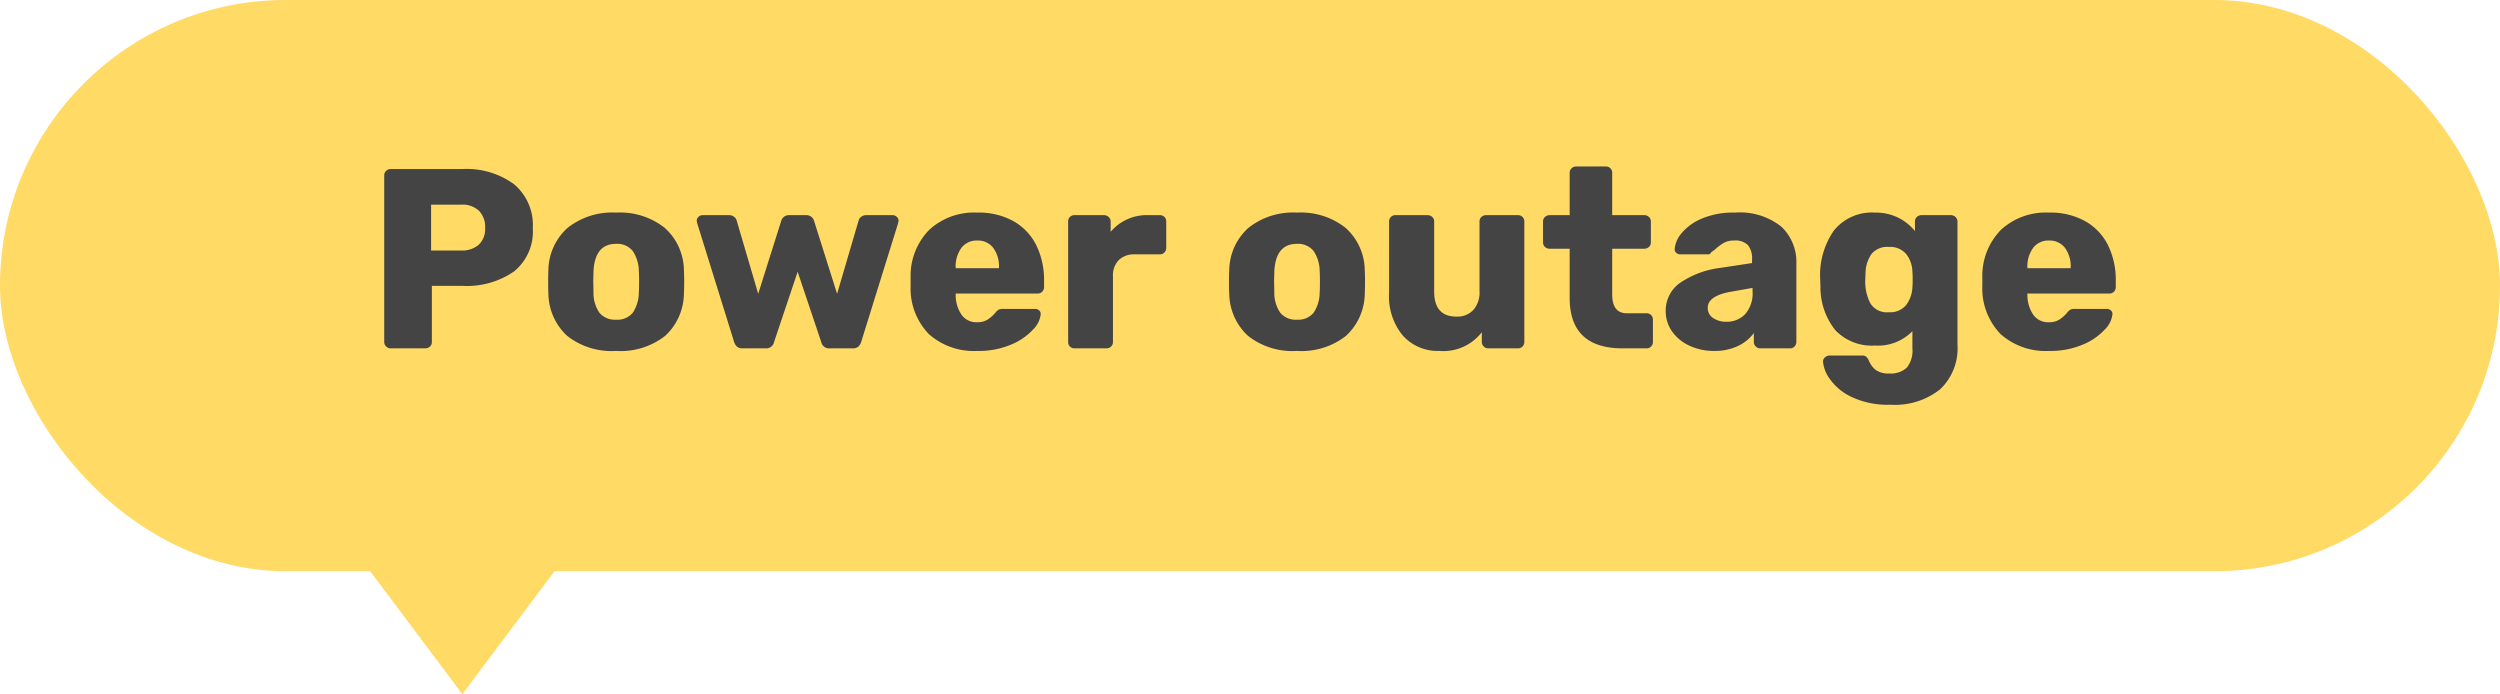
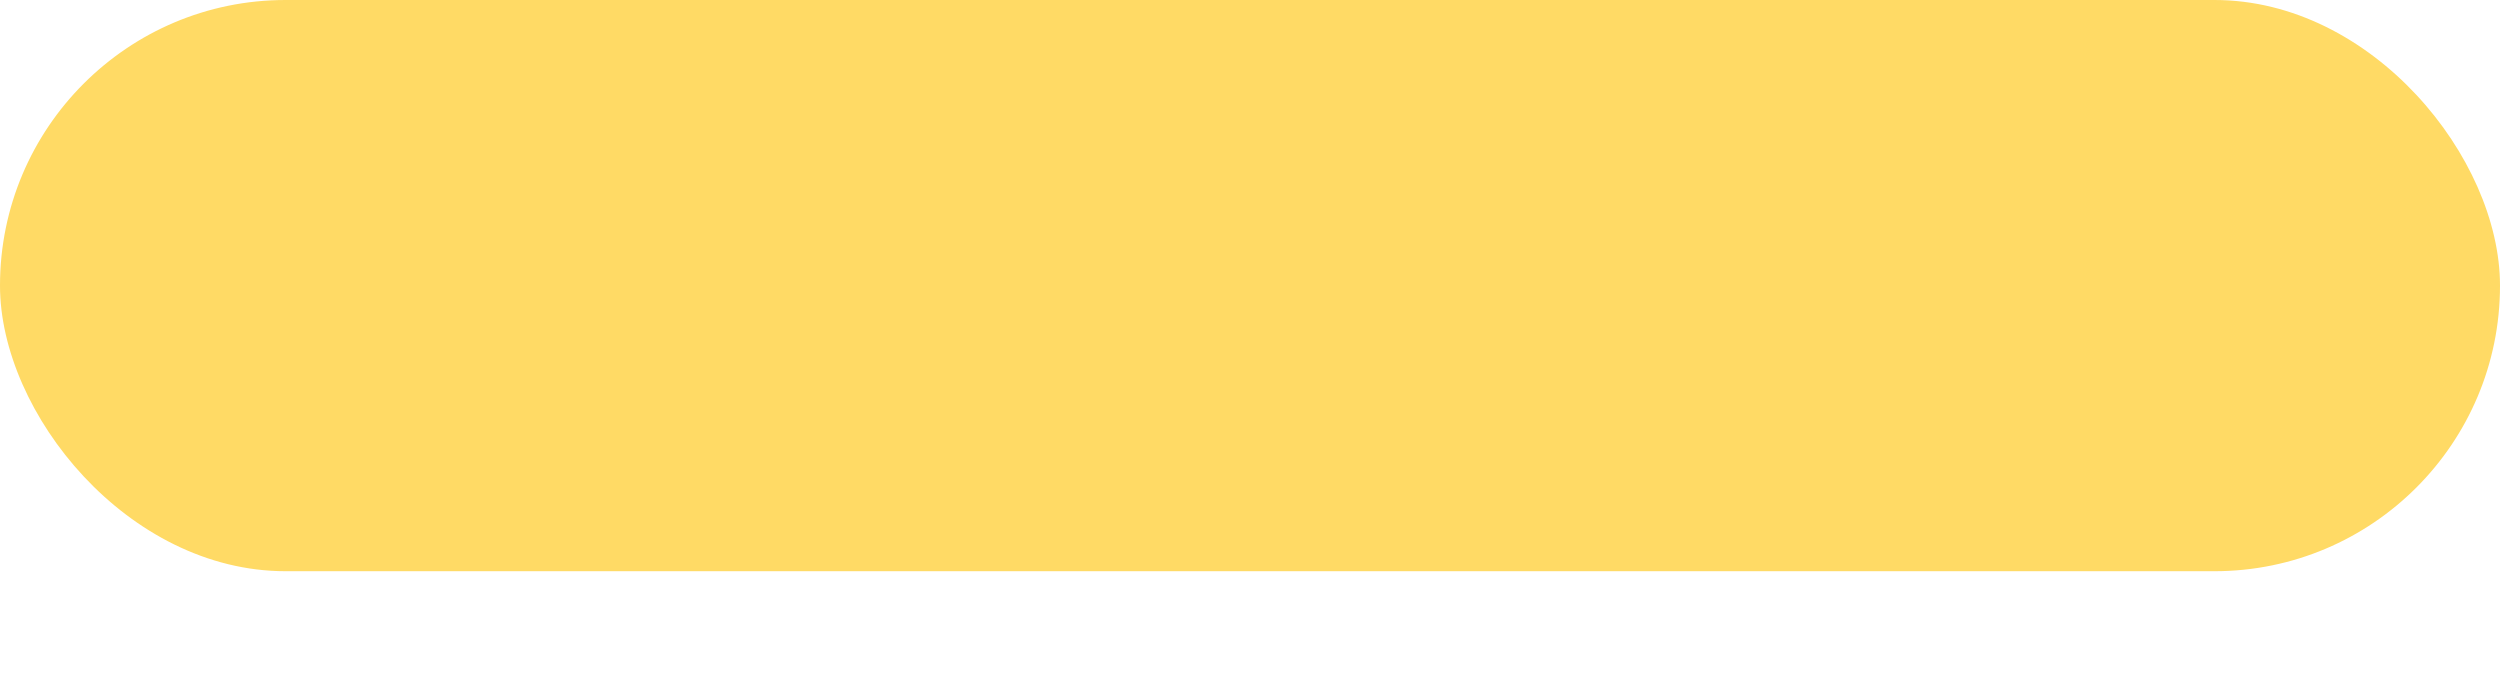
<svg xmlns="http://www.w3.org/2000/svg" width="195.2" height="54.2" viewBox="0 0 195.2 54.2">
  <g id="グループ_2614" data-name="グループ 2614" transform="translate(-222.4 -207.8)">
    <g id="グループ_2613" data-name="グループ 2613" transform="translate(-33 -1769)">
      <g id="グループ_292" data-name="グループ 292">
        <rect id="長方形_209" data-name="長方形 209" width="195.2" height="44.6" rx="22.3" transform="translate(255.4 1976.8)" fill="#ffda65" />
-         <path id="パス_3023" data-name="パス 3023" d="M1.9,0a.48.48,0,0,1-.35-.15A.48.48,0,0,1,1.4-.5v-13a.47.47,0,0,1,.15-.36A.5.5,0,0,1,1.9-14H7.5a6.266,6.266,0,0,1,4.03,1.18A4.151,4.151,0,0,1,13-9.38a4,4,0,0,1-1.46,3.37A6.453,6.453,0,0,1,7.5-4.88H5.12V-.5a.47.47,0,0,1-.15.36A.522.522,0,0,1,4.6,0ZM7.4-7.64a1.988,1.988,0,0,0,1.38-.45,1.7,1.7,0,0,0,.5-1.33,1.813,1.813,0,0,0-.47-1.31,1.868,1.868,0,0,0-1.41-.49H5.06v3.58ZM19.5.2A5.6,5.6,0,0,1,15.68-.98,4.552,4.552,0,0,1,14.22-4.3q-.02-.26-.02-.9t.02-.9a4.5,4.5,0,0,1,1.5-3.31A5.6,5.6,0,0,1,19.5-10.6a5.629,5.629,0,0,1,3.8,1.19A4.5,4.5,0,0,1,24.8-6.1q.02.26.02.9t-.02.9A4.552,4.552,0,0,1,23.34-.98,5.631,5.631,0,0,1,19.5.2Zm0-2.44a1.558,1.558,0,0,0,1.3-.53,2.868,2.868,0,0,0,.48-1.63q.02-.2.02-.8T21.28-6a2.83,2.83,0,0,0-.49-1.62,1.549,1.549,0,0,0-1.29-.54q-1.66,0-1.76,2.16l-.02.8.02.8a2.725,2.725,0,0,0,.47,1.63A1.563,1.563,0,0,0,19.5-2.24ZM29.38,0a.637.637,0,0,1-.43-.13.819.819,0,0,1-.23-.37L25.84-9.76l-.04-.2a.409.409,0,0,1,.14-.31.457.457,0,0,1,.32-.13h2.06a.614.614,0,0,1,.4.13.548.548,0,0,1,.2.29L30.6-4.26l1.8-5.7a.6.6,0,0,1,.2-.3.615.615,0,0,1,.42-.14h1.32a.615.615,0,0,1,.42.14.6.6,0,0,1,.2.3l1.8,5.7,1.68-5.72a.548.548,0,0,1,.2-.29.614.614,0,0,1,.4-.13H41.1a.457.457,0,0,1,.32.13.409.409,0,0,1,.14.31l-.04.2L38.64-.5a.819.819,0,0,1-.23.37.637.637,0,0,1-.43.13h-1.8a.624.624,0,0,1-.66-.5L33.68-5.98,31.84-.5a.624.624,0,0,1-.66.5ZM47.72.2a5.291,5.291,0,0,1-3.78-1.3A5.126,5.126,0,0,1,42.5-4.88v-.7a5.12,5.12,0,0,1,1.47-3.69A5.17,5.17,0,0,1,47.7-10.6a5.562,5.562,0,0,1,2.87.69,4.416,4.416,0,0,1,1.76,1.89,6.178,6.178,0,0,1,.59,2.76v.48a.5.5,0,0,1-.14.35.47.47,0,0,1-.36.15h-6.4v.14a2.739,2.739,0,0,0,.46,1.52,1.413,1.413,0,0,0,1.22.58,1.468,1.468,0,0,0,.82-.21,2.8,2.8,0,0,0,.58-.51.988.988,0,0,1,.29-.27.9.9,0,0,1,.35-.05h2.48a.464.464,0,0,1,.31.11.361.361,0,0,1,.13.29,1.964,1.964,0,0,1-.59,1.2A4.831,4.831,0,0,1,50.36-.3,6.432,6.432,0,0,1,47.72.2ZM49.4-6.26V-6.3a2.436,2.436,0,0,0-.45-1.55,1.5,1.5,0,0,0-1.25-.57,1.482,1.482,0,0,0-1.23.57,2.436,2.436,0,0,0-.45,1.55v.04ZM55.3,0a.487.487,0,0,1-.36-.14A.487.487,0,0,1,54.8-.5V-9.9a.487.487,0,0,1,.14-.36.487.487,0,0,1,.36-.14h2.3a.5.5,0,0,1,.37.15.48.48,0,0,1,.15.35v.8a3.678,3.678,0,0,1,2.96-1.3h.88a.487.487,0,0,1,.36.14.487.487,0,0,1,.14.36v2.06a.5.5,0,0,1-.14.35.47.47,0,0,1-.36.15H60.02a1.717,1.717,0,0,0-1.27.45,1.717,1.717,0,0,0-.45,1.27V-.5a.47.47,0,0,1-.15.36.522.522,0,0,1-.37.14ZM72.66.2A5.6,5.6,0,0,1,68.84-.98,4.552,4.552,0,0,1,67.38-4.3q-.02-.26-.02-.9t.02-.9a4.5,4.5,0,0,1,1.5-3.31,5.6,5.6,0,0,1,3.78-1.19,5.629,5.629,0,0,1,3.8,1.19,4.5,4.5,0,0,1,1.5,3.31q.02.26.02.9t-.02.9A4.552,4.552,0,0,1,76.5-.98,5.631,5.631,0,0,1,72.66.2Zm0-2.44a1.558,1.558,0,0,0,1.3-.53,2.868,2.868,0,0,0,.48-1.63q.02-.2.02-.8T74.44-6a2.83,2.83,0,0,0-.49-1.62,1.549,1.549,0,0,0-1.29-.54Q71-8.16,70.9-6l-.02.8.02.8a2.725,2.725,0,0,0,.47,1.63A1.563,1.563,0,0,0,72.66-2.24ZM83.78.2A3.653,3.653,0,0,1,80.94-.99a4.777,4.777,0,0,1-1.08-3.33V-9.9a.487.487,0,0,1,.14-.36.487.487,0,0,1,.36-.14h2.5a.522.522,0,0,1,.37.14.47.47,0,0,1,.15.36v5.46q0,1.96,1.74,1.96A1.708,1.708,0,0,0,86.44-3a2.042,2.042,0,0,0,.48-1.44V-9.9a.47.47,0,0,1,.15-.36.5.5,0,0,1,.35-.14h2.5a.487.487,0,0,1,.36.14.487.487,0,0,1,.14.36V-.5a.5.5,0,0,1-.14.35.47.47,0,0,1-.36.15H87.6a.48.48,0,0,1-.35-.15A.48.48,0,0,1,87.1-.5v-.76A3.794,3.794,0,0,1,83.78.2ZM98.1,0q-4.14,0-4.14-3.94V-7.78H92.4a.522.522,0,0,1-.37-.14.47.47,0,0,1-.15-.36V-9.9a.47.47,0,0,1,.15-.36.522.522,0,0,1,.37-.14h1.56v-3.3a.47.47,0,0,1,.15-.36.5.5,0,0,1,.35-.14h2.32a.487.487,0,0,1,.36.14.487.487,0,0,1,.14.36v3.3h2.5a.522.522,0,0,1,.37.14.47.47,0,0,1,.15.36v1.62a.47.47,0,0,1-.15.36.522.522,0,0,1-.37.14h-2.5v3.56q0,1.48,1.14,1.48h1.54a.487.487,0,0,1,.36.14.487.487,0,0,1,.14.36V-.5a.5.5,0,0,1-.14.35.47.47,0,0,1-.36.15Zm7.14.2a4.471,4.471,0,0,1-1.93-.41,3.337,3.337,0,0,1-1.36-1.12,2.7,2.7,0,0,1-.49-1.57,2.635,2.635,0,0,1,1.13-2.22,7.064,7.064,0,0,1,3.11-1.16l2.5-.38v-.28a1.652,1.652,0,0,0-.32-1.12,1.386,1.386,0,0,0-1.08-.36,1.605,1.605,0,0,0-.76.16,3.35,3.35,0,0,0-.62.44,3.164,3.164,0,0,1-.42.32.22.22,0,0,1-.22.16H102.6a.447.447,0,0,1-.33-.13.362.362,0,0,1-.11-.31,2.174,2.174,0,0,1,.53-1.2,4.053,4.053,0,0,1,1.56-1.14,6.218,6.218,0,0,1,2.59-.48,5.222,5.222,0,0,1,3.64,1.09,3.8,3.8,0,0,1,1.18,2.93V-.5a.5.5,0,0,1-.14.35.47.47,0,0,1-.36.15h-2.32a.48.48,0,0,1-.35-.15.48.48,0,0,1-.15-.35v-.7a3.213,3.213,0,0,1-1.23,1.01A4.181,4.181,0,0,1,105.24.2Zm.94-2.28a1.961,1.961,0,0,0,1.49-.6,2.463,2.463,0,0,0,.57-1.76v-.28l-1.7.3q-1.8.32-1.8,1.26a.911.911,0,0,0,.42.79A1.751,1.751,0,0,0,106.18-2.08ZM119.02,4.4a6.62,6.62,0,0,1-3.08-.62,4.321,4.321,0,0,1-1.69-1.42,2.667,2.667,0,0,1-.51-1.34A.417.417,0,0,1,113.9.7a.533.533,0,0,1,.36-.14h2.54a.477.477,0,0,1,.31.09.858.858,0,0,1,.21.31,1.853,1.853,0,0,0,.54.73,1.7,1.7,0,0,0,1.06.27,1.828,1.828,0,0,0,1.36-.45A2.118,2.118,0,0,0,120.72,0V-1.34A3.749,3.749,0,0,1,117.8-.22a3.941,3.941,0,0,1-3.09-1.19,5.369,5.369,0,0,1-1.17-3.45l-.02-.54a6.062,6.062,0,0,1,1.08-3.81,3.8,3.8,0,0,1,3.2-1.39,3.974,3.974,0,0,1,1.8.39,3.988,3.988,0,0,1,1.32,1.05V-9.9a.47.47,0,0,1,.15-.36.5.5,0,0,1,.35-.14h2.3a.5.5,0,0,1,.37.15.48.48,0,0,1,.15.35V-.28a4.395,4.395,0,0,1-1.36,3.48A5.647,5.647,0,0,1,119.02,4.4Zm-.14-7.22a1.613,1.613,0,0,0,1.34-.55,2.446,2.446,0,0,0,.5-1.39,5.758,5.758,0,0,0,.02-.62,5.47,5.47,0,0,0-.02-.6,2.3,2.3,0,0,0-.49-1.39,1.642,1.642,0,0,0-1.35-.55,1.589,1.589,0,0,0-1.36.56,2.706,2.706,0,0,0-.46,1.54l-.02.44a3.727,3.727,0,0,0,.4,1.87A1.522,1.522,0,0,0,118.88-2.82ZM131.4.2a5.291,5.291,0,0,1-3.78-1.3,5.126,5.126,0,0,1-1.44-3.78v-.7a5.12,5.12,0,0,1,1.47-3.69,5.17,5.17,0,0,1,3.73-1.33,5.562,5.562,0,0,1,2.87.69,4.416,4.416,0,0,1,1.76,1.89,6.178,6.178,0,0,1,.59,2.76v.48a.5.5,0,0,1-.14.35.47.47,0,0,1-.36.15h-6.4v.14a2.739,2.739,0,0,0,.46,1.52,1.413,1.413,0,0,0,1.22.58,1.468,1.468,0,0,0,.82-.21,2.8,2.8,0,0,0,.58-.51.988.988,0,0,1,.29-.27.9.9,0,0,1,.35-.05h2.48a.464.464,0,0,1,.31.11.361.361,0,0,1,.13.29,1.964,1.964,0,0,1-.59,1.2A4.831,4.831,0,0,1,134.04-.3,6.432,6.432,0,0,1,131.4.2Zm1.68-6.46V-6.3a2.436,2.436,0,0,0-.45-1.55,1.5,1.5,0,0,0-1.25-.57,1.482,1.482,0,0,0-1.23.57,2.436,2.436,0,0,0-.45,1.55v.04Z" transform="translate(284 2004)" fill="#444" />
      </g>
-       <path id="多角形_1" data-name="多角形 1" d="M7.5,0,15,10H0Z" transform="translate(299 2031) rotate(180)" fill="#ffda65" />
    </g>
  </g>
</svg>